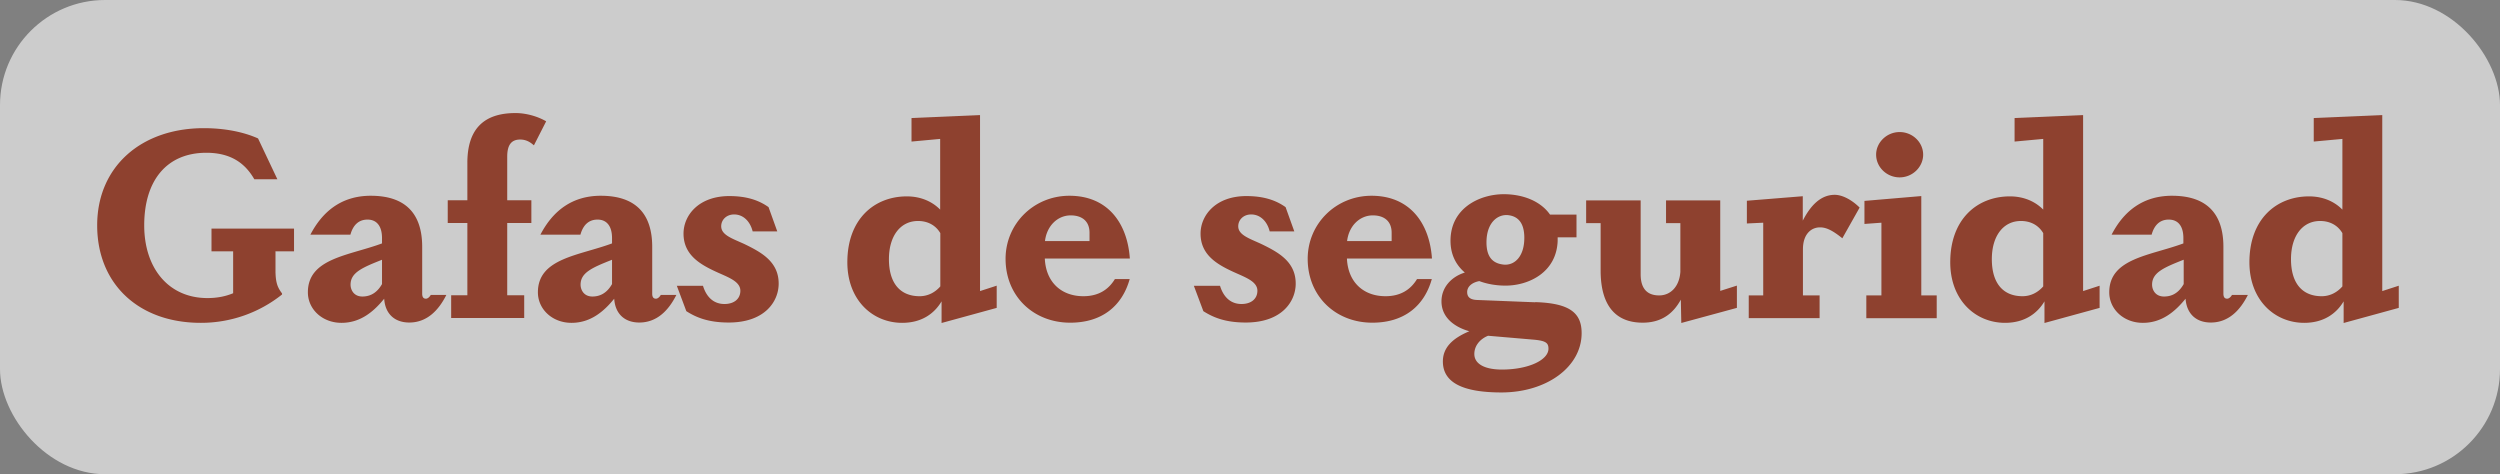
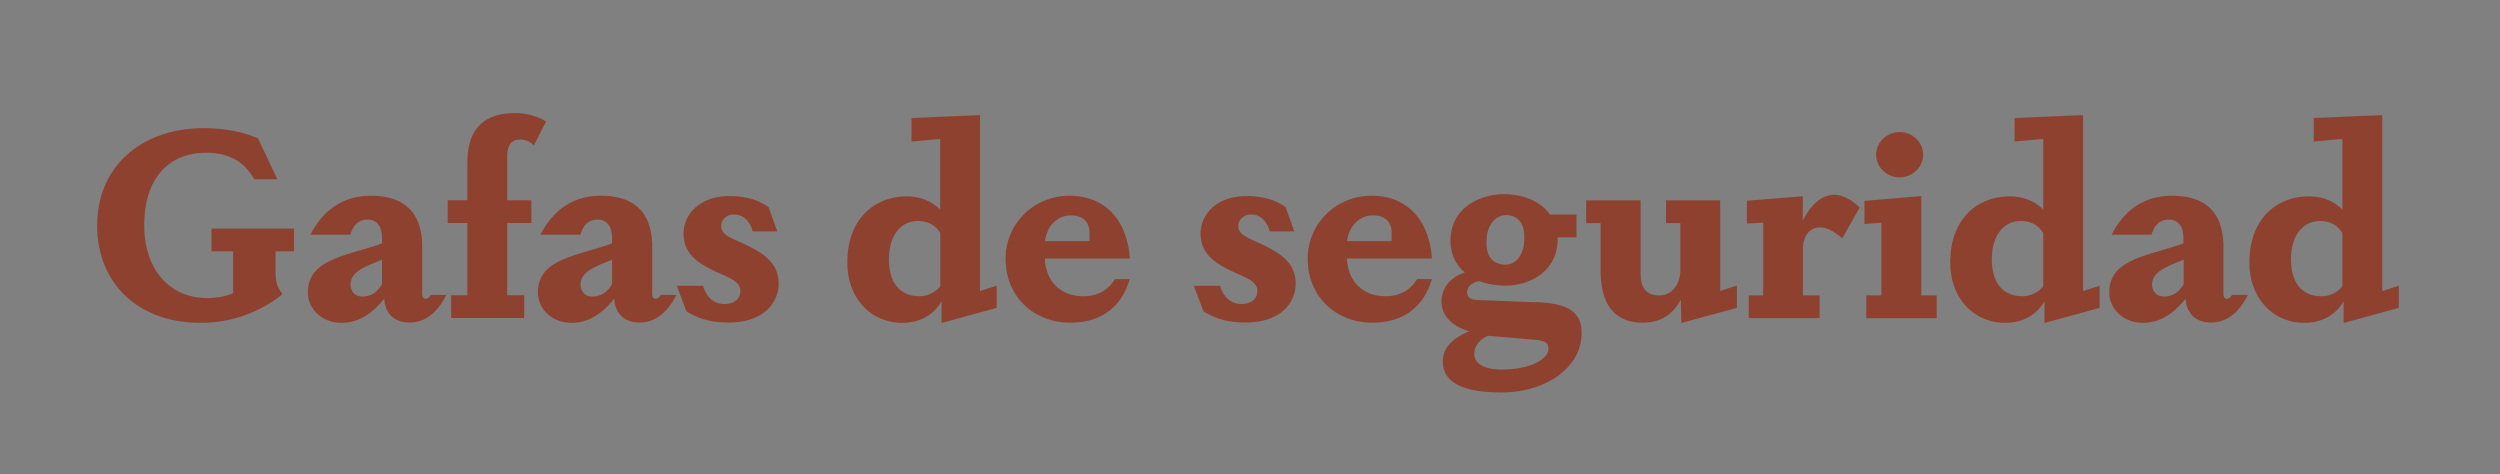
<svg xmlns="http://www.w3.org/2000/svg" viewBox="0 0 160.53 30.45">
  <rect x="0" y="0" width="160.53" height="30.45" fill="#808080" stroke="none" />
-   <rect width="160.53" height="30.45" rx="6.75" ry="6.75" fill="#fff" opacity=".6" />
  <path d="M17.69 16.15v1.33c.02.7.14.99.42 1.36v.07a8.331 8.331 0 0 1-5.22 1.82c-3.99 0-6.65-2.5-6.65-6.26s2.82-6.24 6.85-6.24c1.36 0 2.57.25 3.48.66l1.24 2.62h-1.48c-.53-.92-1.39-1.7-3.08-1.7-2.52 0-3.99 1.75-3.99 4.66 0 2.75 1.56 4.67 4.06 4.67.66 0 1.19-.12 1.65-.31v-2.69h-1.39v-1.46h5.3v1.46h-1.21Zm10.97 2.79c-.51 1.02-1.27 1.77-2.38 1.77-.94 0-1.55-.56-1.61-1.53-.65.8-1.5 1.55-2.74 1.55s-2.16-.88-2.16-1.96c0-2.19 2.63-2.35 4.76-3.14v-.34c0-.77-.34-1.19-.93-1.19-.54 0-.92.32-1.1.97h-2.57c.77-1.48 1.99-2.5 3.88-2.5 2.18 0 3.3 1.1 3.3 3.28v3.01c0 .2.07.32.24.32.12 0 .24-.12.31-.24h1.02Zm-4.13-2.26c-1.29.51-2.02.83-2.02 1.6 0 .32.2.76.76.76s.97-.29 1.26-.8v-1.56Zm9.75-7.35c-.25-.22-.51-.37-.88-.37-.61 0-.83.41-.83 1.1v2.8h1.55v1.46h-1.55v4.64h1.09v1.46h-4.69v-1.46h1.04v-4.64h-1.26v-1.46h1.26v-2.4c0-2.14 1.02-3.2 3.09-3.2.7 0 1.44.22 1.97.53l-.78 1.53Zm9.15 9.61c-.51 1.02-1.27 1.77-2.38 1.77-.94 0-1.55-.56-1.61-1.53-.65.8-1.5 1.55-2.74 1.55s-2.16-.88-2.16-1.96c0-2.19 2.63-2.35 4.76-3.14v-.34c0-.77-.34-1.19-.93-1.19-.54 0-.92.32-1.1.97H34.7c.77-1.48 1.99-2.5 3.88-2.5 2.18 0 3.3 1.1 3.3 3.28v3.01c0 .2.07.32.24.32.12 0 .24-.12.31-.24h1.02Zm-4.13-2.26c-1.29.51-2.02.83-2.02 1.6 0 .32.2.76.76.76s.97-.29 1.26-.8v-1.56Zm9.03-1.82c-.17-.68-.63-1.09-1.19-1.09-.49 0-.83.34-.83.76 0 .58.76.8 1.53 1.16 1.04.51 2.16 1.11 2.16 2.52 0 1.14-.88 2.5-3.21 2.5-1.33 0-2.11-.34-2.72-.73l-.61-1.63h1.68c.19.63.61 1.17 1.38 1.17.63 0 1.02-.34 1.02-.85 0-.61-.8-.87-1.56-1.22-1.04-.48-2.09-1.09-2.09-2.45 0-1.17.97-2.41 2.94-2.41 1.12 0 1.9.27 2.52.71l.56 1.56h-1.56ZM64 18.34v1.43l-3.54.97v-1.39c-.46.78-1.27 1.38-2.53 1.38-1.9 0-3.52-1.46-3.52-3.89 0-2.79 1.75-4.23 3.82-4.23.95 0 1.67.37 2.14.85V8.92l-1.84.17V7.58l4.4-.19v11.3l1.05-.34Zm-3.62-3.37c-.32-.54-.85-.78-1.43-.78-1.14 0-1.87.97-1.87 2.45 0 1.58.75 2.38 1.97 2.38.53 0 .99-.24 1.33-.63v-3.42Zm6.71 1.64c.07 1.5 1.05 2.41 2.48 2.41.95 0 1.6-.41 2.02-1.1h.95c-.46 1.65-1.7 2.8-3.82 2.8-2.36 0-4.15-1.7-4.15-4.1 0-2.26 1.82-4.05 4.1-4.05 2.43 0 3.72 1.72 3.88 4.03h-5.46Zm2.87-1.67c0-.7-.44-1.11-1.21-1.11-.82 0-1.53.65-1.65 1.65h2.86v-.54Zm11.57-.08c-.17-.68-.63-1.09-1.19-1.09-.49 0-.83.34-.83.76 0 .58.77.8 1.53 1.16 1.04.51 2.16 1.11 2.16 2.52 0 1.14-.88 2.5-3.21 2.5-1.33 0-2.11-.34-2.72-.73l-.61-1.63h1.68c.19.63.61 1.17 1.38 1.17.63 0 1.02-.34 1.02-.85 0-.61-.8-.87-1.56-1.22-1.04-.48-2.09-1.09-2.09-2.45 0-1.17.97-2.41 2.94-2.41 1.12 0 1.9.27 2.52.71l.56 1.56h-1.56Zm4.96 1.75c.07 1.5 1.05 2.41 2.48 2.41.95 0 1.6-.41 2.02-1.1h.95c-.46 1.65-1.7 2.8-3.82 2.8-2.36 0-4.15-1.7-4.15-4.1 0-2.26 1.82-4.05 4.1-4.05 2.43 0 3.72 1.72 3.88 4.03h-5.46Zm2.87-1.67c0-.7-.44-1.11-1.21-1.11-.82 0-1.53.65-1.65 1.65h2.86v-.54Zm9.23 4.46c2.16.07 2.97.66 2.97 1.99 0 2.18-2.26 3.81-5.15 3.81-2.53 0-3.76-.66-3.76-1.99 0-.88.6-1.48 1.7-1.94-.87-.24-1.79-.83-1.79-1.92 0-.85.58-1.56 1.5-1.85-.54-.46-.92-1.12-.92-2.04 0-2.12 1.9-2.99 3.42-2.99 1.19 0 2.35.42 2.97 1.31h1.7v1.46h-1.21v.24c-.08 2.01-1.85 2.86-3.35 2.86-.53 0-1.12-.08-1.68-.29-.48.09-.78.36-.78.7 0 .29.15.48.59.51l3.77.15Zm-3.04 2.16c-.54.22-.88.66-.88 1.17 0 .63.65 1 1.77 1 1.7 0 2.99-.61 2.99-1.34 0-.37-.17-.51-.95-.58l-2.92-.25Zm1-4.57c.68.07 1.33-.49 1.33-1.72 0-1-.44-1.41-1.1-1.46-.66-.03-1.33.53-1.33 1.75 0 .99.44 1.36 1.1 1.43Zm11.38 2.25c-.51.94-1.29 1.48-2.45 1.48-1.7 0-2.7-1.05-2.7-3.35v-3.04h-.93v-1.46h3.5v4.74c0 .99.48 1.36 1.19 1.36s1.29-.54 1.36-1.51v-3.13h-.92v-1.46h3.48v5.81l1.07-.34v1.43l-3.57.97-.03-1.5Zm7.82-5.05c.56-1.11 1.24-1.68 2.06-1.68.51 0 1.12.34 1.6.82l-1.11 1.97c-.61-.49-1.02-.7-1.43-.7-.58 0-1.1.44-1.1 1.41v2.96h1.07v1.46h-4.55v-1.46h.93V14.3l-1.05.05v-1.46l3.59-.29v1.6Zm5.06 4.78V14.3l-1.09.08V12.9l3.65-.31v6.38h.99v1.46h-4.52v-1.46h.97Zm-.34-9.04c0-.78.68-1.45 1.51-1.45s1.51.66 1.51 1.45-.68 1.46-1.51 1.46-1.51-.66-1.51-1.46Zm14.35 8.41v1.43l-3.54.97v-1.39c-.46.78-1.28 1.38-2.53 1.38-1.9 0-3.52-1.46-3.52-3.89 0-2.79 1.75-4.23 3.83-4.23.95 0 1.67.37 2.14.85V8.92l-1.84.17V7.58l4.4-.19v11.3l1.05-.34Zm-3.62-3.37c-.32-.54-.85-.78-1.43-.78-1.14 0-1.87.97-1.87 2.45 0 1.58.75 2.38 1.97 2.38.53 0 .99-.24 1.33-.63v-3.42Zm13.14 3.97c-.51 1.02-1.27 1.77-2.38 1.77-.94 0-1.55-.56-1.62-1.53-.65.8-1.5 1.55-2.74 1.55s-2.16-.88-2.16-1.96c0-2.19 2.63-2.35 4.76-3.14v-.34c0-.77-.34-1.19-.94-1.19-.54 0-.92.32-1.1.97h-2.57c.76-1.48 1.99-2.5 3.88-2.5 2.18 0 3.3 1.1 3.3 3.28v3.01c0 .2.07.32.24.32.12 0 .24-.12.31-.24h1.02Zm-4.13-2.26c-1.29.51-2.02.83-2.02 1.6 0 .32.2.76.77.76s.97-.29 1.26-.8v-1.56Zm13.82 1.66v1.43l-3.54.97v-1.39c-.46.78-1.28 1.38-2.53 1.38-1.9 0-3.52-1.46-3.52-3.89 0-2.79 1.75-4.23 3.83-4.23.95 0 1.67.37 2.14.85V8.92l-1.84.17V7.58l4.4-.19v11.3l1.05-.34Zm-3.62-3.37c-.32-.54-.85-.78-1.43-.78-1.14 0-1.87.97-1.87 2.45 0 1.58.75 2.38 1.97 2.38.53 0 .99-.24 1.33-.63v-3.42Z" fill="#8e412f" />
</svg>